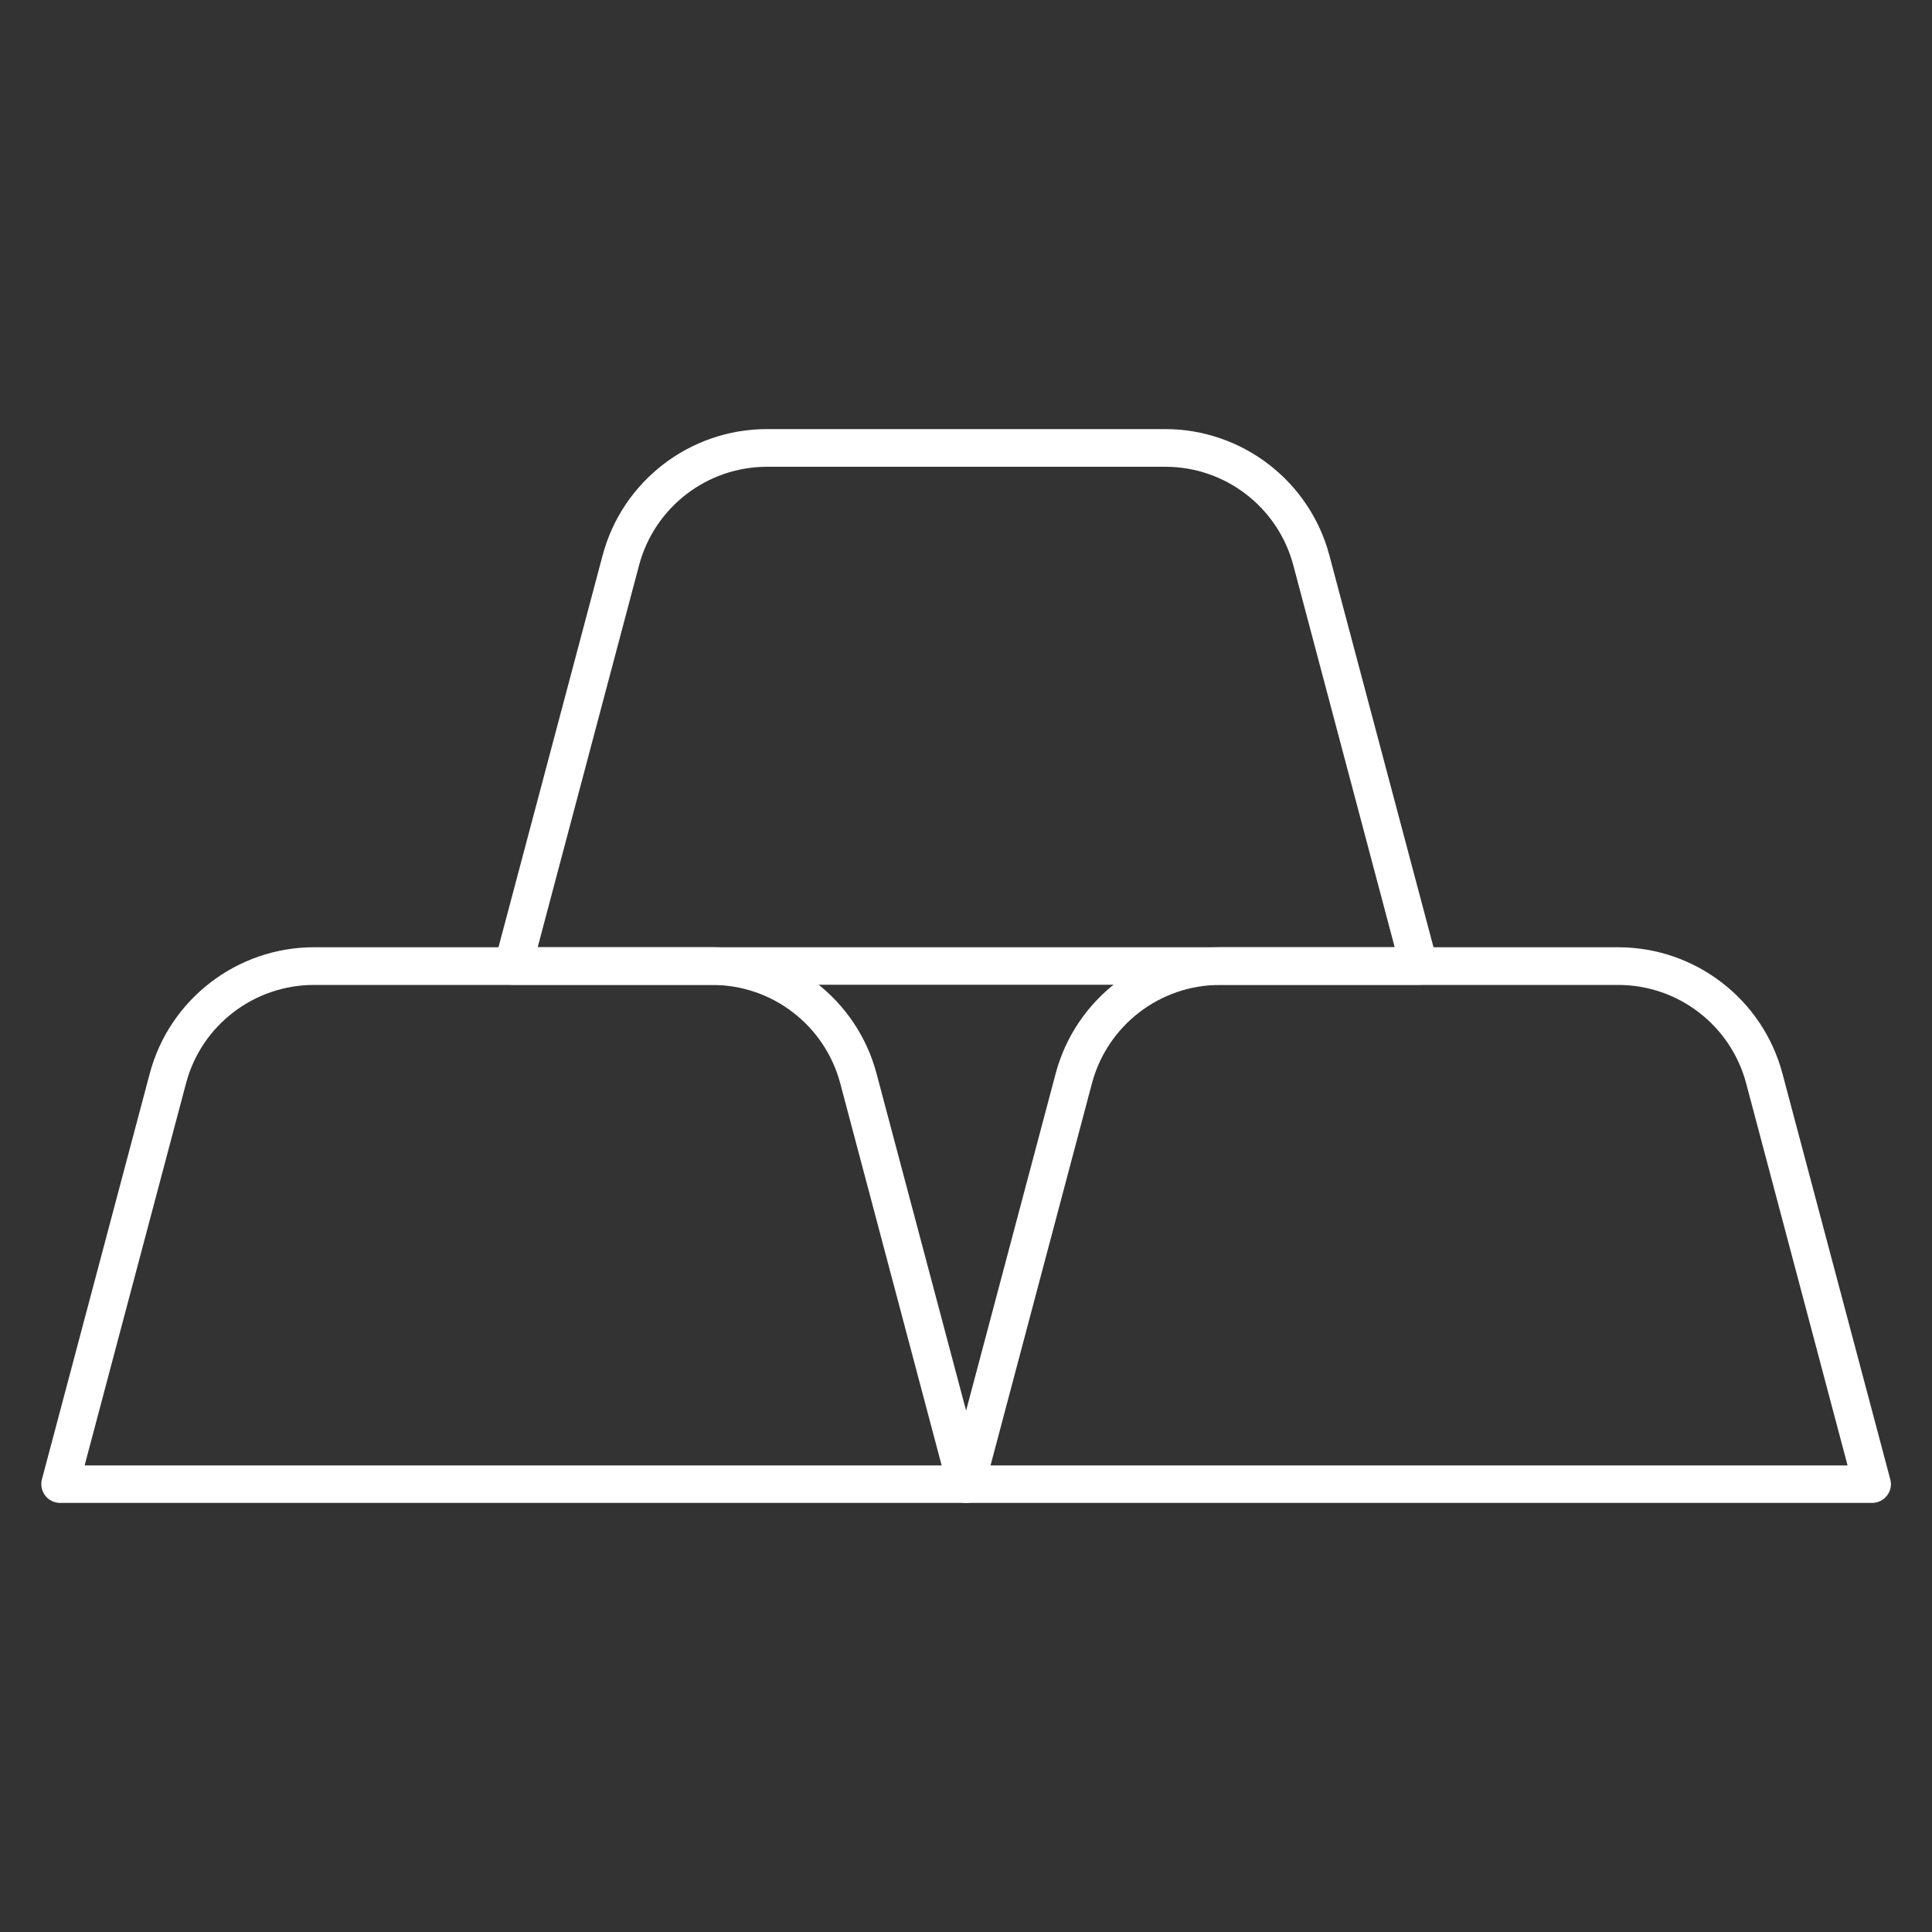
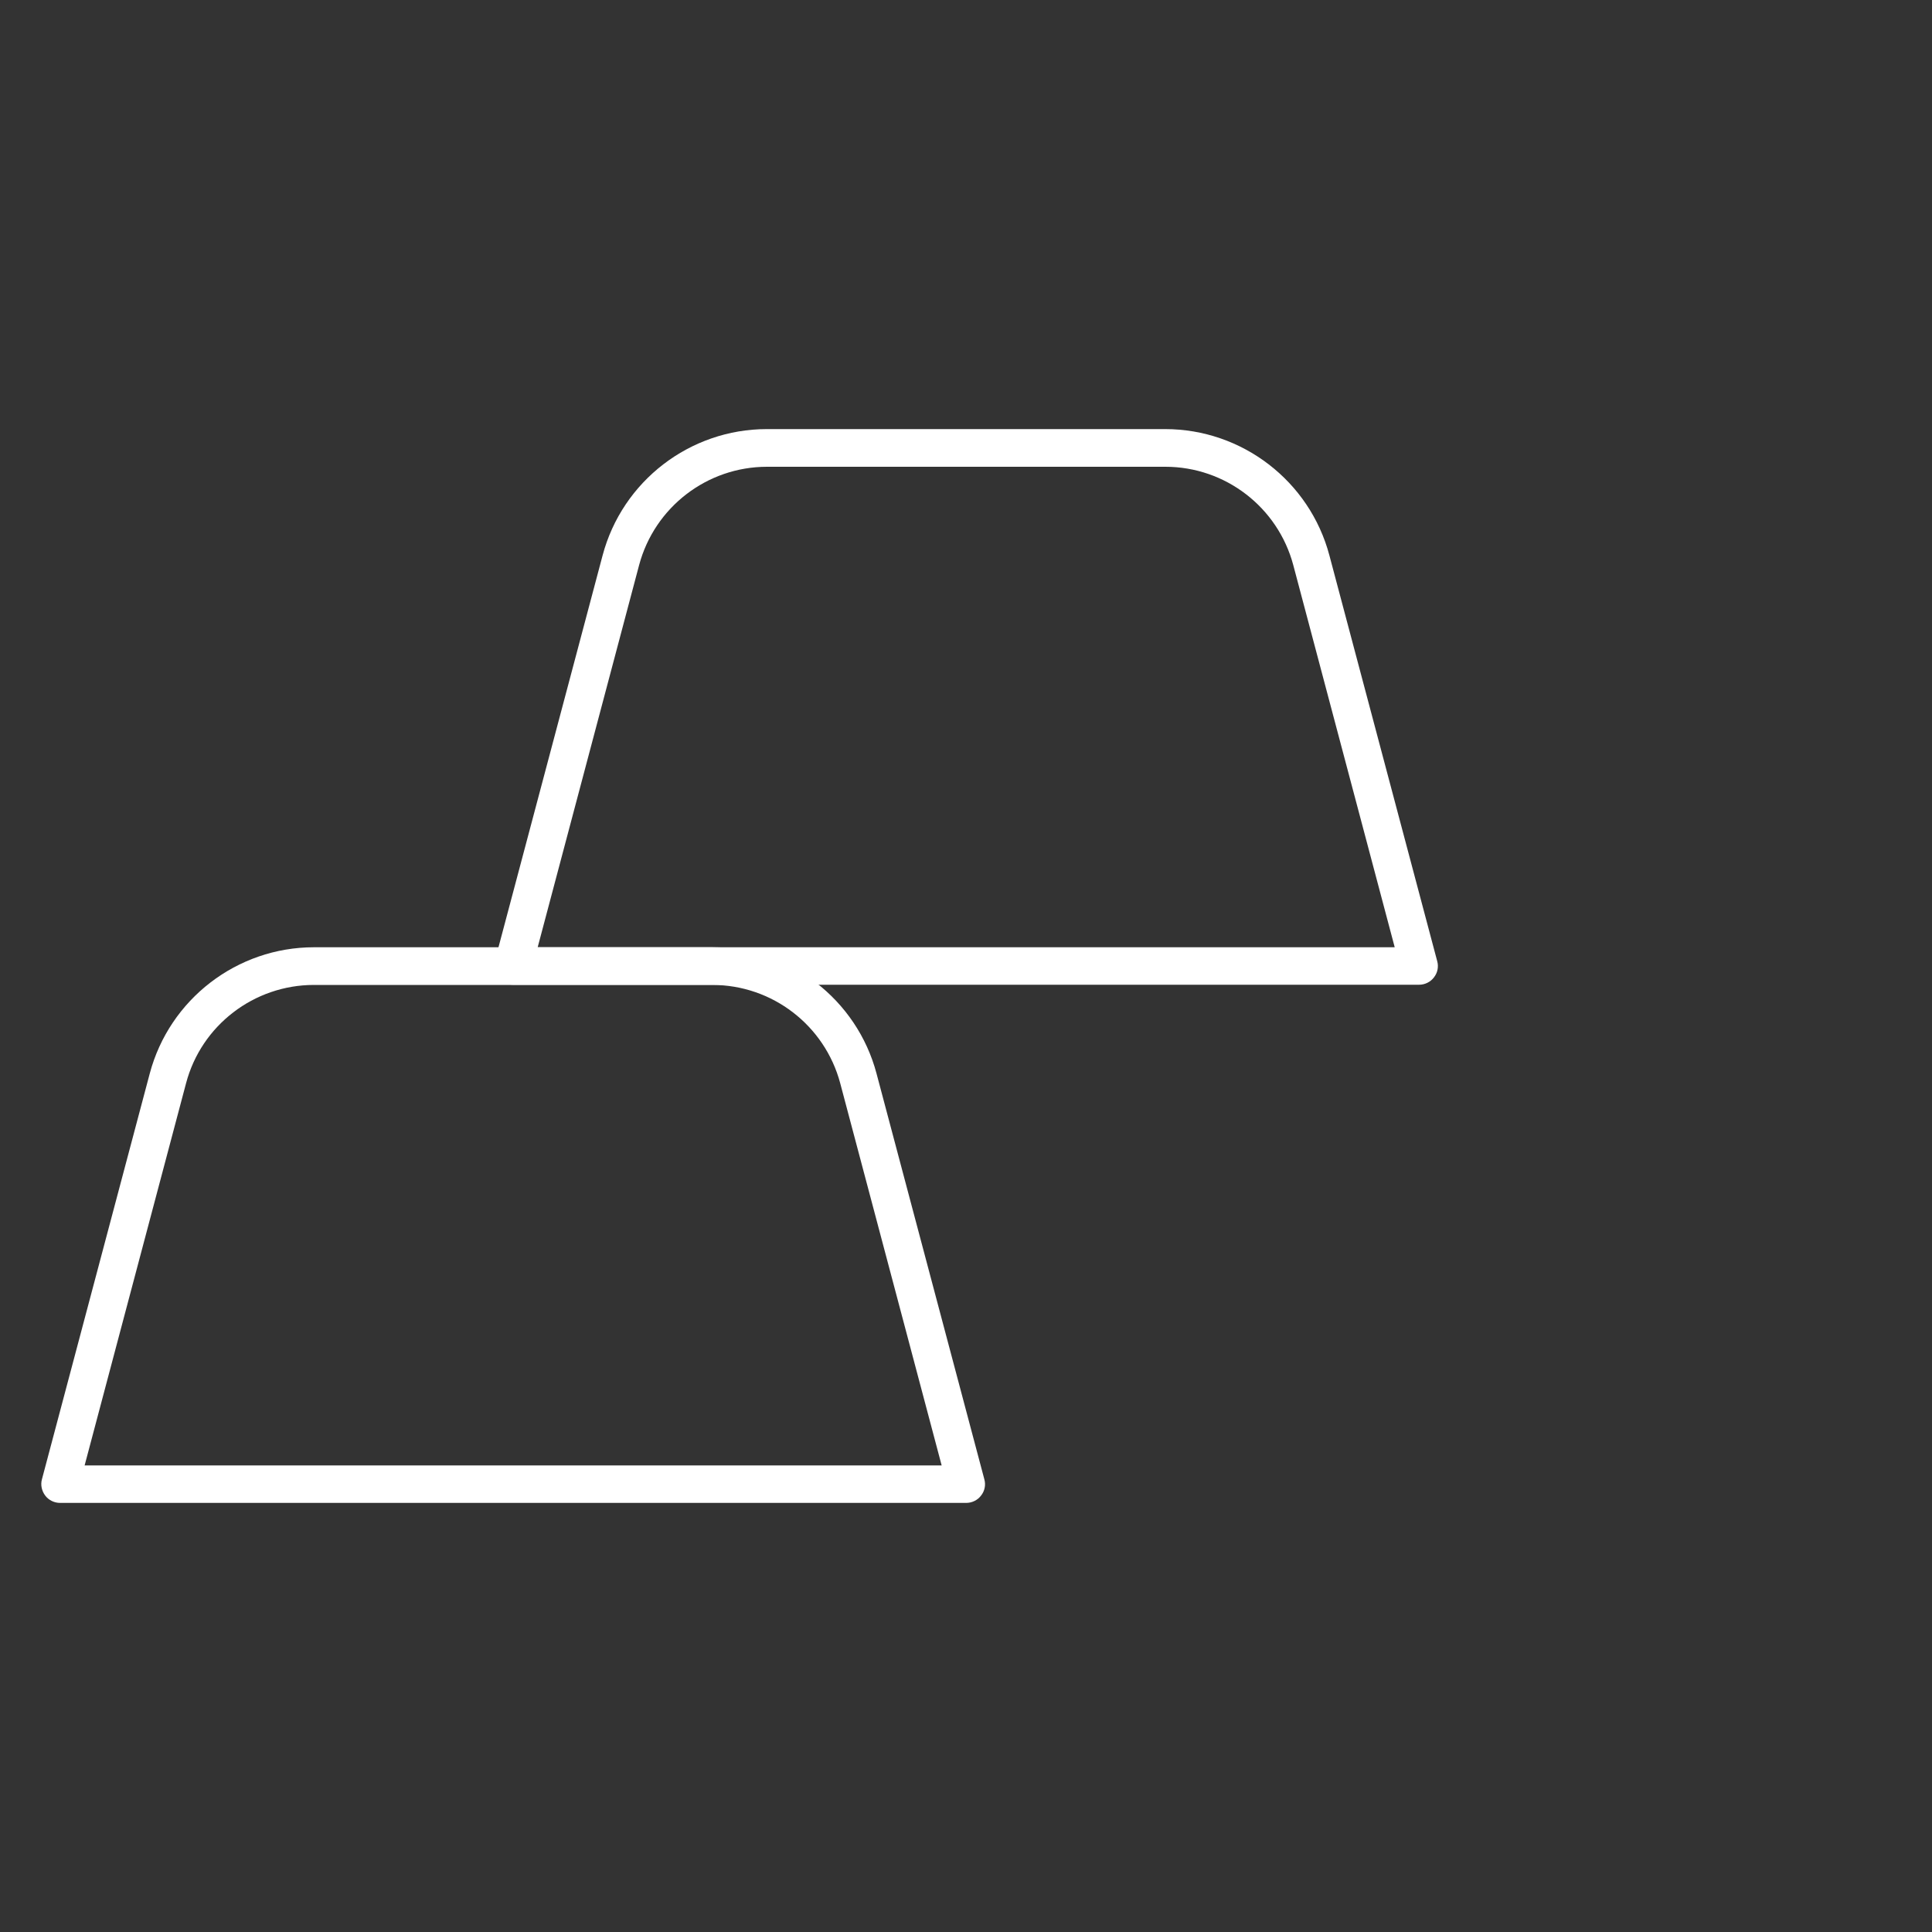
<svg xmlns="http://www.w3.org/2000/svg" id="Layer_1" viewBox="0 0 100 100">
  <rect x="0" y="0" width="100" height="100" fill="#333333" stroke="none" />
  <defs>
    <style>.cls-1{fill:#fff;}</style>
  </defs>
  <path class="cls-1" d="m50,77.79H3.11c-.3,0-.59-.14-.77-.38-.18-.24-.25-.55-.17-.84l5.58-21c1.02-3.85,4.52-6.54,8.5-6.54h20.62c3.98,0,7.48,2.69,8.5,6.54l5.58,21c.08.29.02.6-.17.84-.18.24-.47.38-.77.38Zm-45.63-1.94h44.37l-5.25-19.78c-.8-3-3.52-5.09-6.62-5.09h-20.62c-3.1,0-5.83,2.09-6.62,5.09l-5.25,19.78Z" />
-   <path class="cls-1" d="m96.89,77.79h-46.89c-.3,0-.59-.14-.77-.38-.18-.24-.25-.55-.17-.84l5.58-21c1.02-3.85,4.52-6.54,8.5-6.54h20.62c3.98,0,7.48,2.69,8.5,6.54l5.58,21c.08.29.02.6-.17.84-.18.24-.47.38-.77.38Zm-45.63-1.94h44.37l-5.25-19.78c-.8-3-3.52-5.09-6.62-5.09h-20.62c-3.1,0-5.82,2.09-6.62,5.09l-5.25,19.78Z" />
  <path class="cls-1" d="m73.45,50.97H26.55c-.3,0-.59-.14-.77-.38-.18-.24-.25-.55-.17-.84l5.58-21c1.02-3.85,4.52-6.54,8.5-6.54h20.62c3.98,0,7.48,2.69,8.5,6.54l5.58,21c.08.29.02.6-.17.84-.18.24-.47.38-.77.38Zm-45.63-1.94h44.37l-5.25-19.78c-.8-3-3.52-5.09-6.62-5.09h-20.62c-3.1,0-5.82,2.09-6.62,5.09l-5.25,19.78Z" />
</svg>